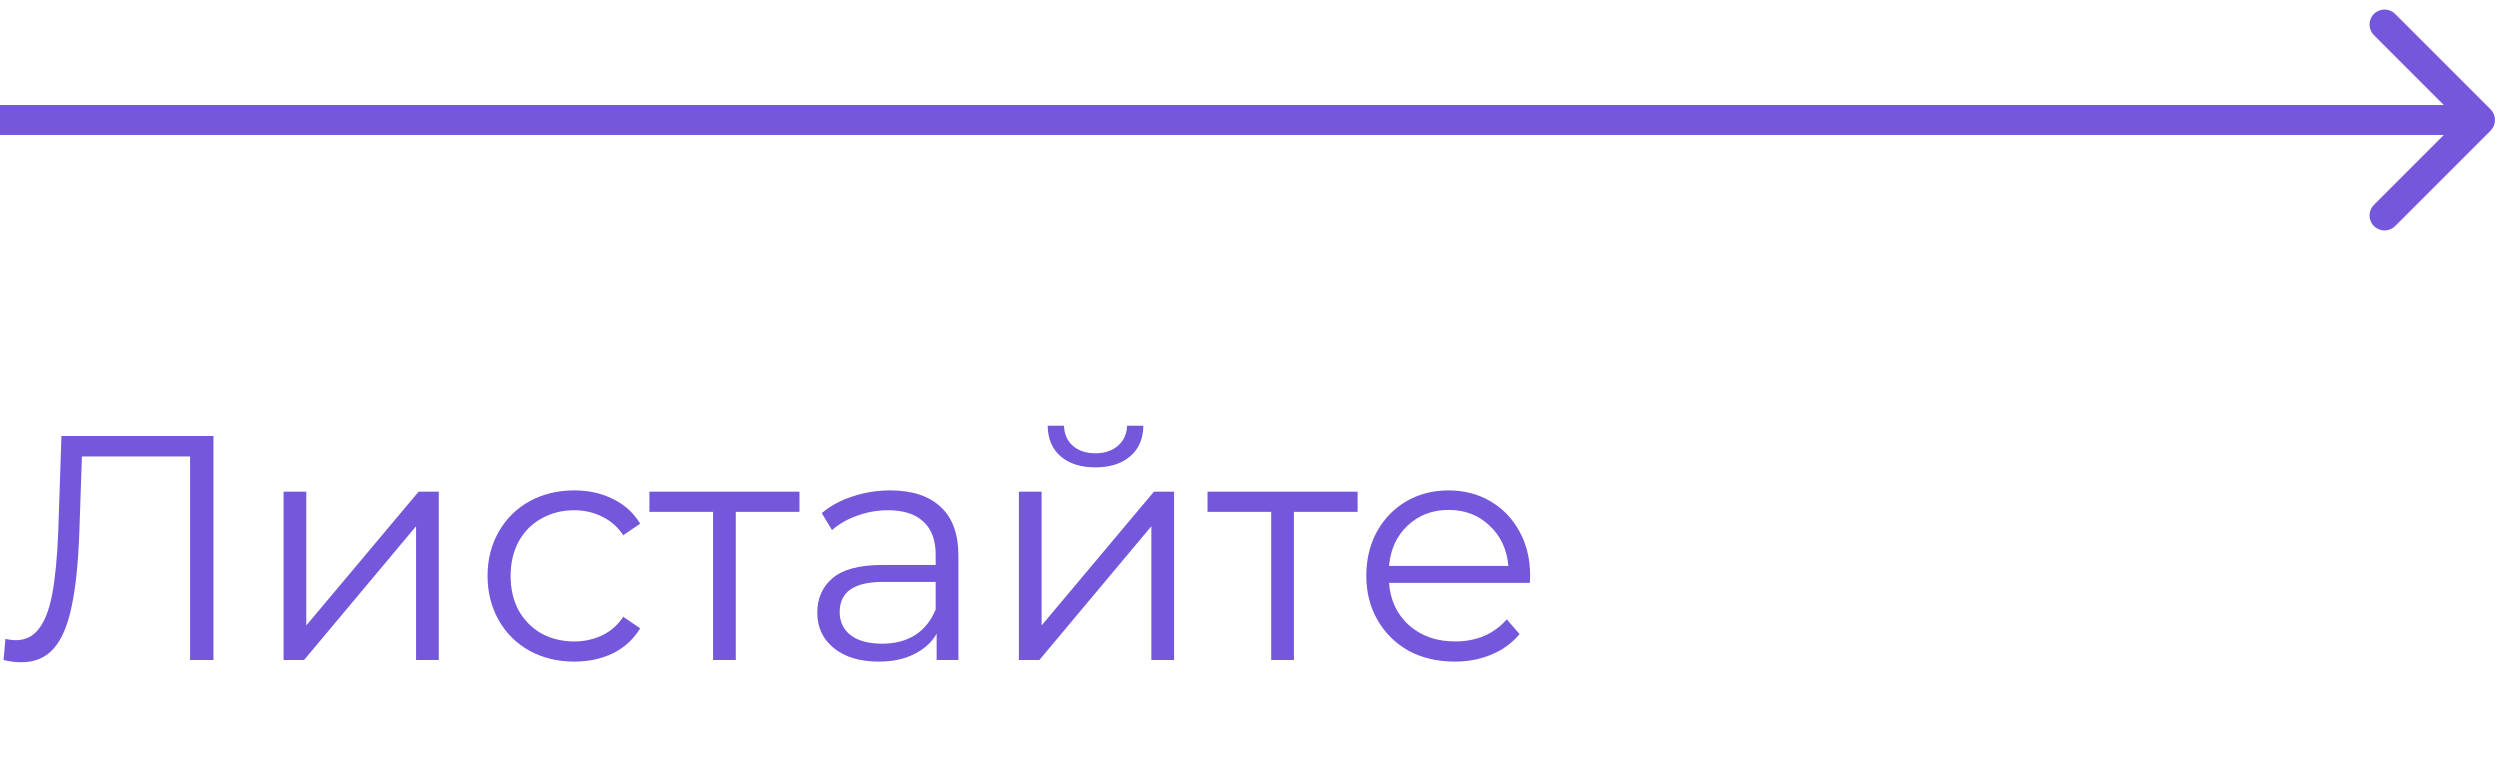
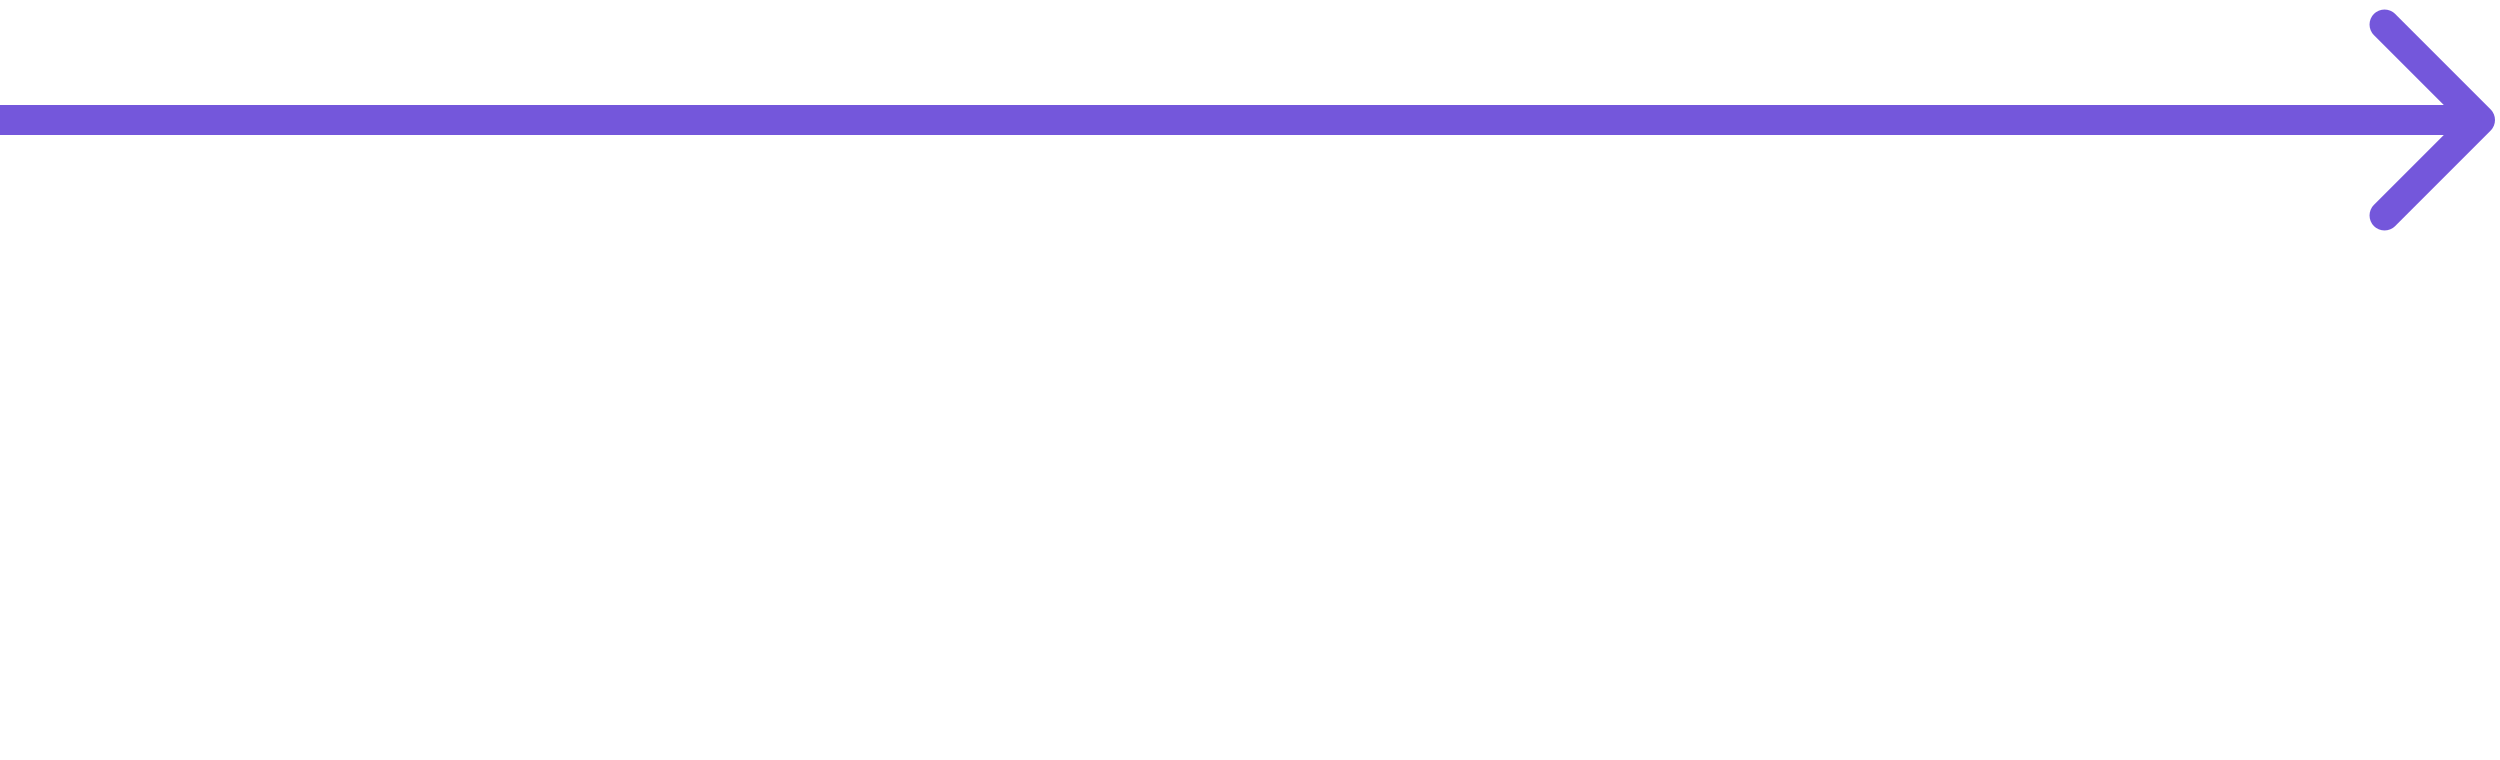
<svg xmlns="http://www.w3.org/2000/svg" width="250" height="76" viewBox="0 0 250 76" fill="none">
-   <path d="M21.344 43.6V66H19.008V45.648H8.192L7.936 53.136C7.829 56.229 7.573 58.725 7.168 60.624C6.784 62.501 6.187 63.909 5.376 64.848C4.565 65.765 3.488 66.224 2.144 66.224C1.568 66.224 0.971 66.149 0.352 66L0.544 63.888C0.907 63.973 1.259 64.016 1.6 64.016C2.539 64.016 3.296 63.643 3.872 62.896C4.469 62.149 4.917 60.997 5.216 59.44C5.515 57.861 5.717 55.781 5.824 53.2L6.144 43.6H21.344ZM28.357 49.168H30.629V62.544L41.861 49.168H43.877V66H41.605V52.624L30.405 66H28.357V49.168ZM57.428 66.16C55.764 66.16 54.271 65.797 52.948 65.072C51.647 64.347 50.623 63.333 49.876 62.032C49.13 60.709 48.756 59.227 48.756 57.584C48.756 55.941 49.13 54.469 49.876 53.168C50.623 51.867 51.647 50.853 52.948 50.128C54.271 49.403 55.764 49.04 57.428 49.04C58.879 49.04 60.17 49.328 61.3 49.904C62.452 50.459 63.359 51.28 64.02 52.368L62.324 53.52C61.77 52.688 61.066 52.069 60.212 51.664C59.359 51.237 58.431 51.024 57.428 51.024C56.212 51.024 55.114 51.301 54.132 51.856C53.172 52.389 52.415 53.157 51.86 54.16C51.327 55.163 51.06 56.304 51.06 57.584C51.06 58.885 51.327 60.037 51.86 61.04C52.415 62.021 53.172 62.789 54.132 63.344C55.114 63.877 56.212 64.144 57.428 64.144C58.431 64.144 59.359 63.941 60.212 63.536C61.066 63.131 61.77 62.512 62.324 61.68L64.02 62.832C63.359 63.92 62.452 64.752 61.3 65.328C60.148 65.883 58.858 66.16 57.428 66.16ZM79.947 51.184H73.579V66H71.307V51.184H64.939V49.168H79.947V51.184ZM89.024 49.04C91.221 49.04 92.907 49.595 94.08 50.704C95.253 51.792 95.84 53.413 95.84 55.568V66H93.664V63.376C93.152 64.251 92.395 64.933 91.392 65.424C90.411 65.915 89.237 66.16 87.872 66.16C85.995 66.16 84.501 65.712 83.392 64.816C82.283 63.92 81.728 62.736 81.728 61.264C81.728 59.835 82.24 58.683 83.264 57.808C84.309 56.933 85.963 56.496 88.224 56.496H93.568V55.472C93.568 54.021 93.163 52.923 92.352 52.176C91.541 51.408 90.357 51.024 88.8 51.024C87.733 51.024 86.709 51.205 85.728 51.568C84.747 51.909 83.904 52.389 83.2 53.008L82.176 51.312C83.029 50.587 84.053 50.032 85.248 49.648C86.443 49.243 87.701 49.04 89.024 49.04ZM88.224 64.368C89.504 64.368 90.603 64.08 91.52 63.504C92.437 62.907 93.12 62.053 93.568 60.944V58.192H88.288C85.408 58.192 83.968 59.195 83.968 61.2C83.968 62.181 84.341 62.96 85.088 63.536C85.835 64.091 86.88 64.368 88.224 64.368ZM101.888 49.168H104.16V62.544L115.392 49.168H117.408V66H115.136V52.624L103.936 66H101.888V49.168ZM109.536 46.736C108.086 46.736 106.934 46.373 106.08 45.648C105.227 44.923 104.79 43.899 104.768 42.576H106.4C106.422 43.408 106.72 44.08 107.296 44.592C107.872 45.083 108.619 45.328 109.536 45.328C110.454 45.328 111.2 45.083 111.776 44.592C112.374 44.08 112.683 43.408 112.704 42.576H114.336C114.315 43.899 113.867 44.923 112.992 45.648C112.139 46.373 110.987 46.736 109.536 46.736ZM135.76 51.184H129.392V66H127.12V51.184H120.752V49.168H135.76V51.184ZM152.983 58.288H138.903C139.031 60.037 139.703 61.456 140.919 62.544C142.135 63.611 143.671 64.144 145.527 64.144C146.573 64.144 147.533 63.963 148.407 63.6C149.282 63.216 150.039 62.661 150.679 61.936L151.959 63.408C151.213 64.304 150.274 64.987 149.143 65.456C148.034 65.925 146.807 66.16 145.463 66.16C143.735 66.16 142.199 65.797 140.855 65.072C139.533 64.325 138.498 63.301 137.751 62C137.005 60.699 136.631 59.227 136.631 57.584C136.631 55.941 136.983 54.469 137.687 53.168C138.413 51.867 139.394 50.853 140.631 50.128C141.89 49.403 143.298 49.04 144.855 49.04C146.413 49.04 147.81 49.403 149.047 50.128C150.285 50.853 151.255 51.867 151.959 53.168C152.663 54.448 153.015 55.92 153.015 57.584L152.983 58.288ZM144.855 50.992C143.234 50.992 141.869 51.515 140.759 52.56C139.671 53.584 139.053 54.928 138.903 56.592H150.839C150.69 54.928 150.061 53.584 148.951 52.56C147.863 51.515 146.498 50.992 144.855 50.992Z" fill="#7457DB" />
  <path d="M249.061 13.061C249.646 12.475 249.646 11.525 249.061 10.939L239.515 1.393C238.929 0.808 237.979 0.808 237.393 1.393C236.808 1.979 236.808 2.929 237.393 3.515L245.879 12L237.393 20.485C236.808 21.071 236.808 22.021 237.393 22.607C237.979 23.192 238.929 23.192 239.515 22.607L249.061 13.061ZM0 13.5H248V10.5H0V13.5Z" fill="#7457DB" />
</svg>